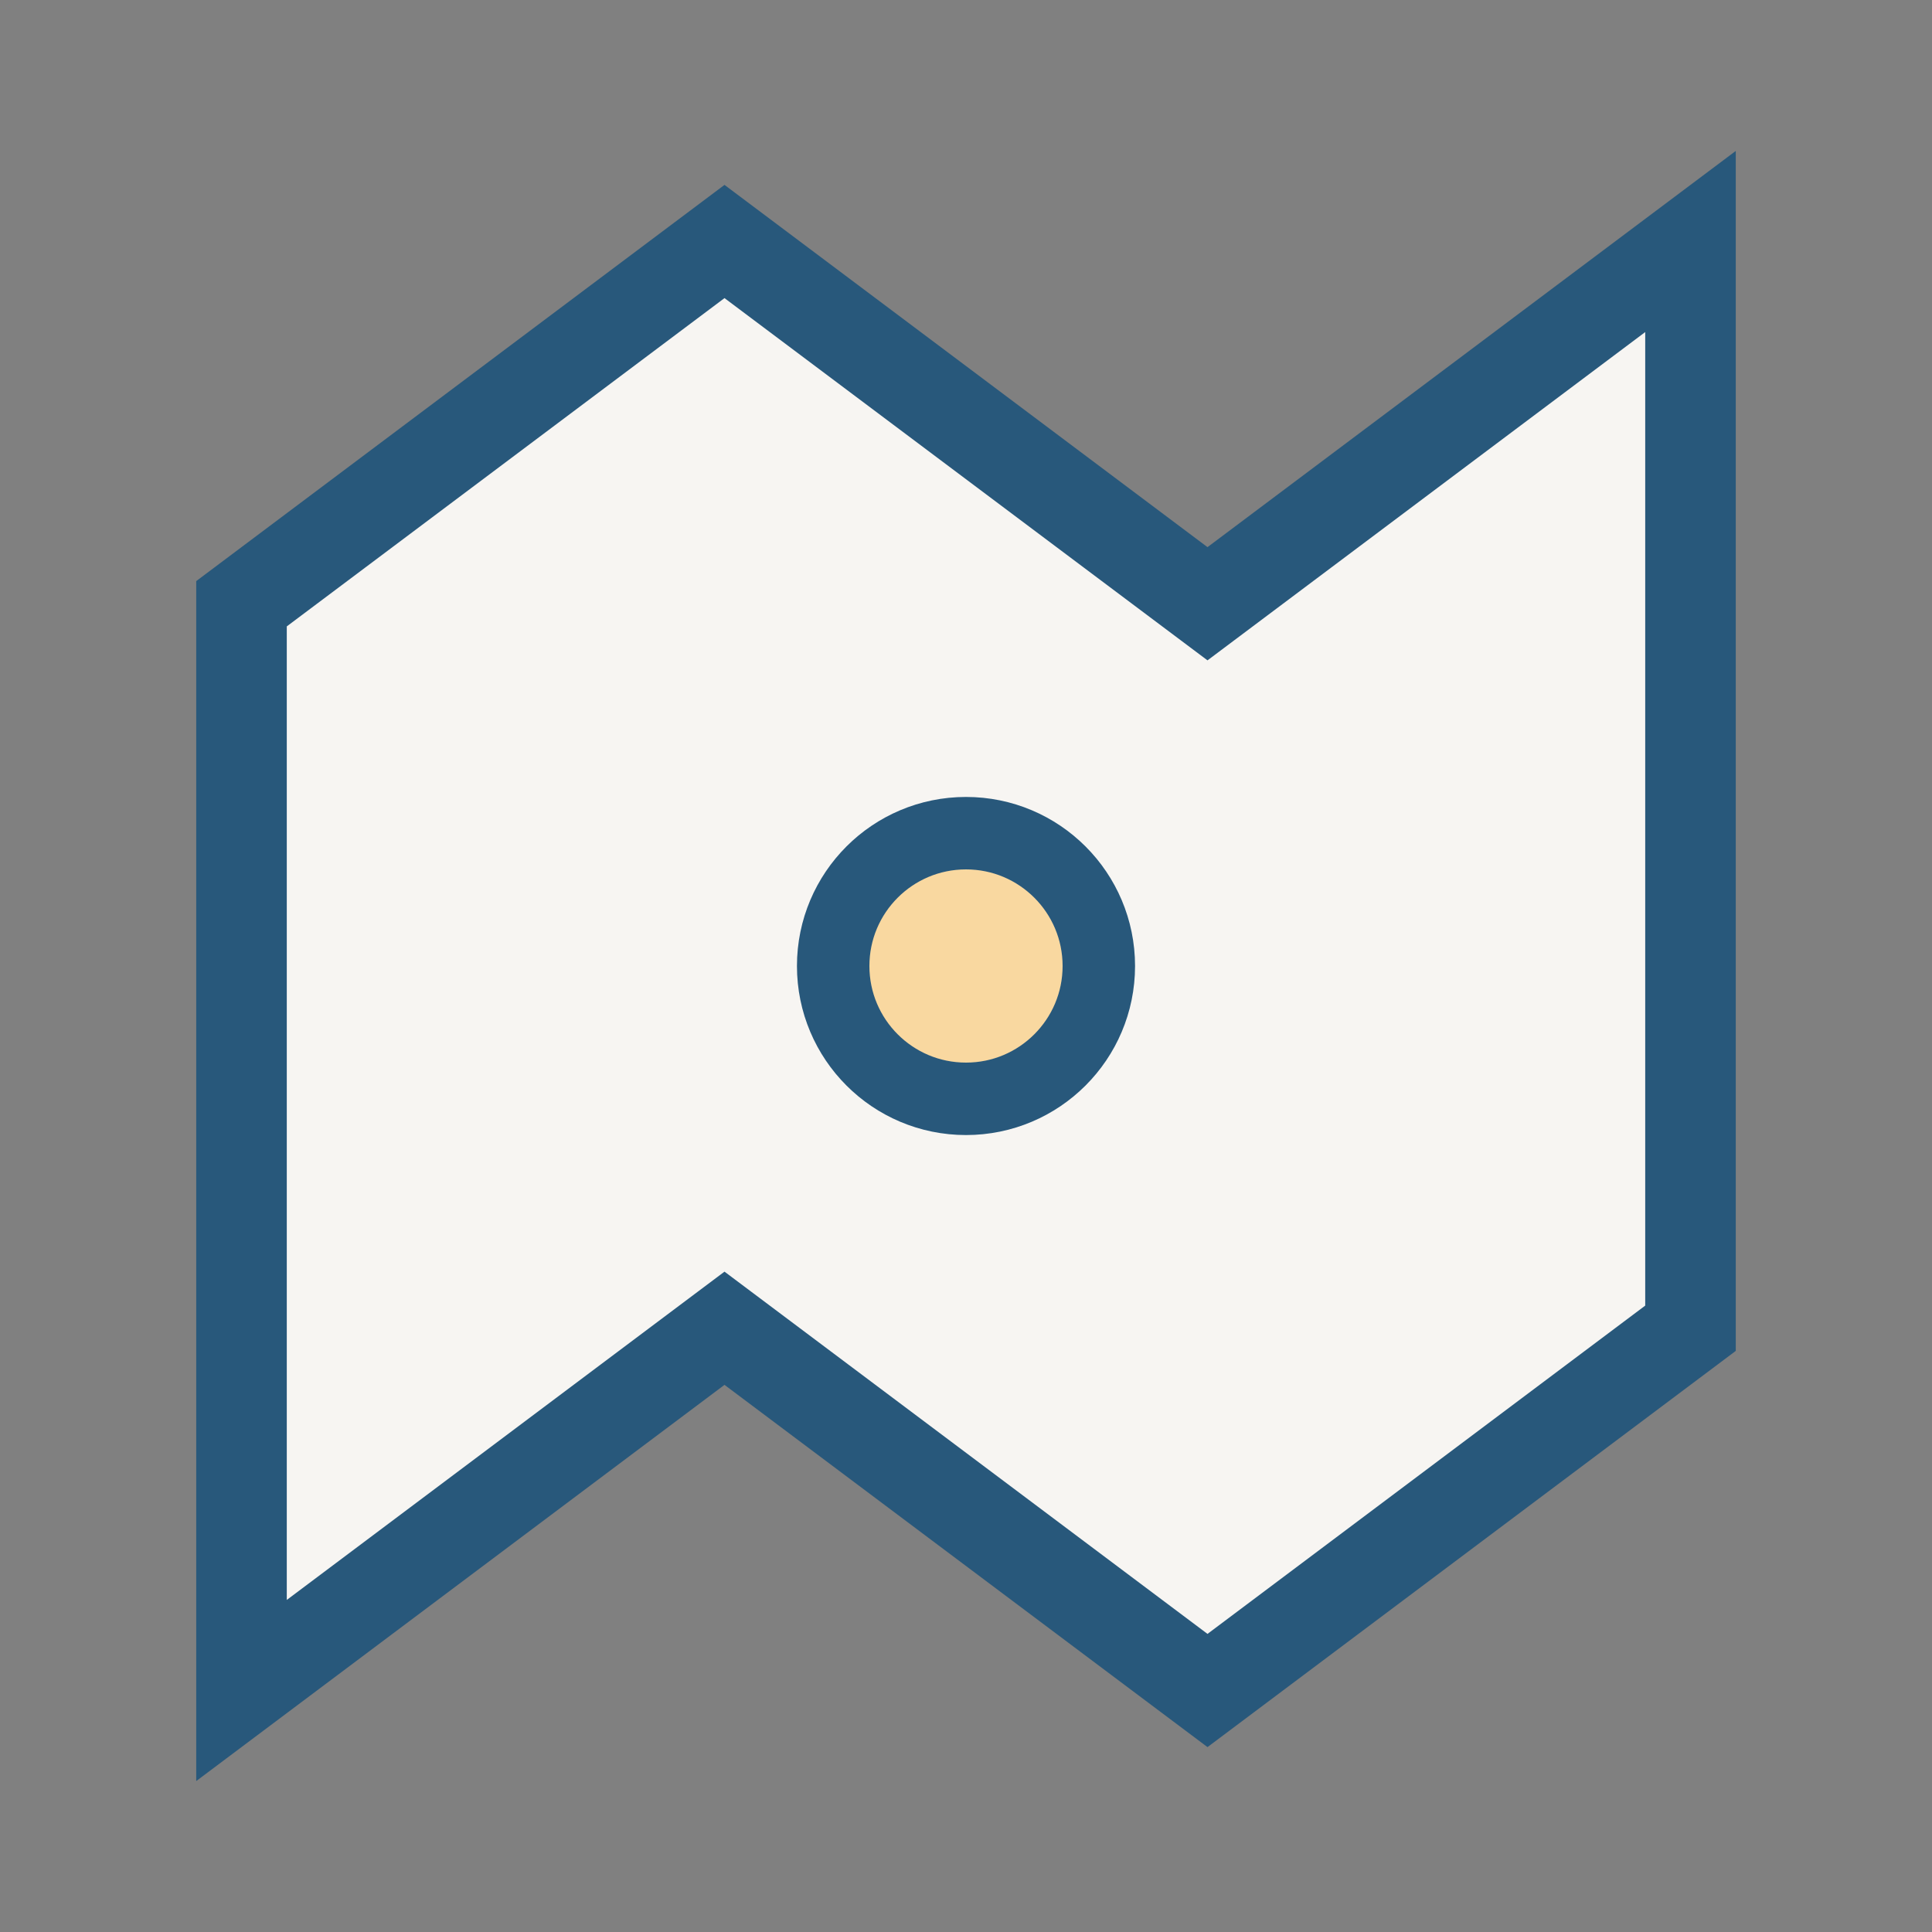
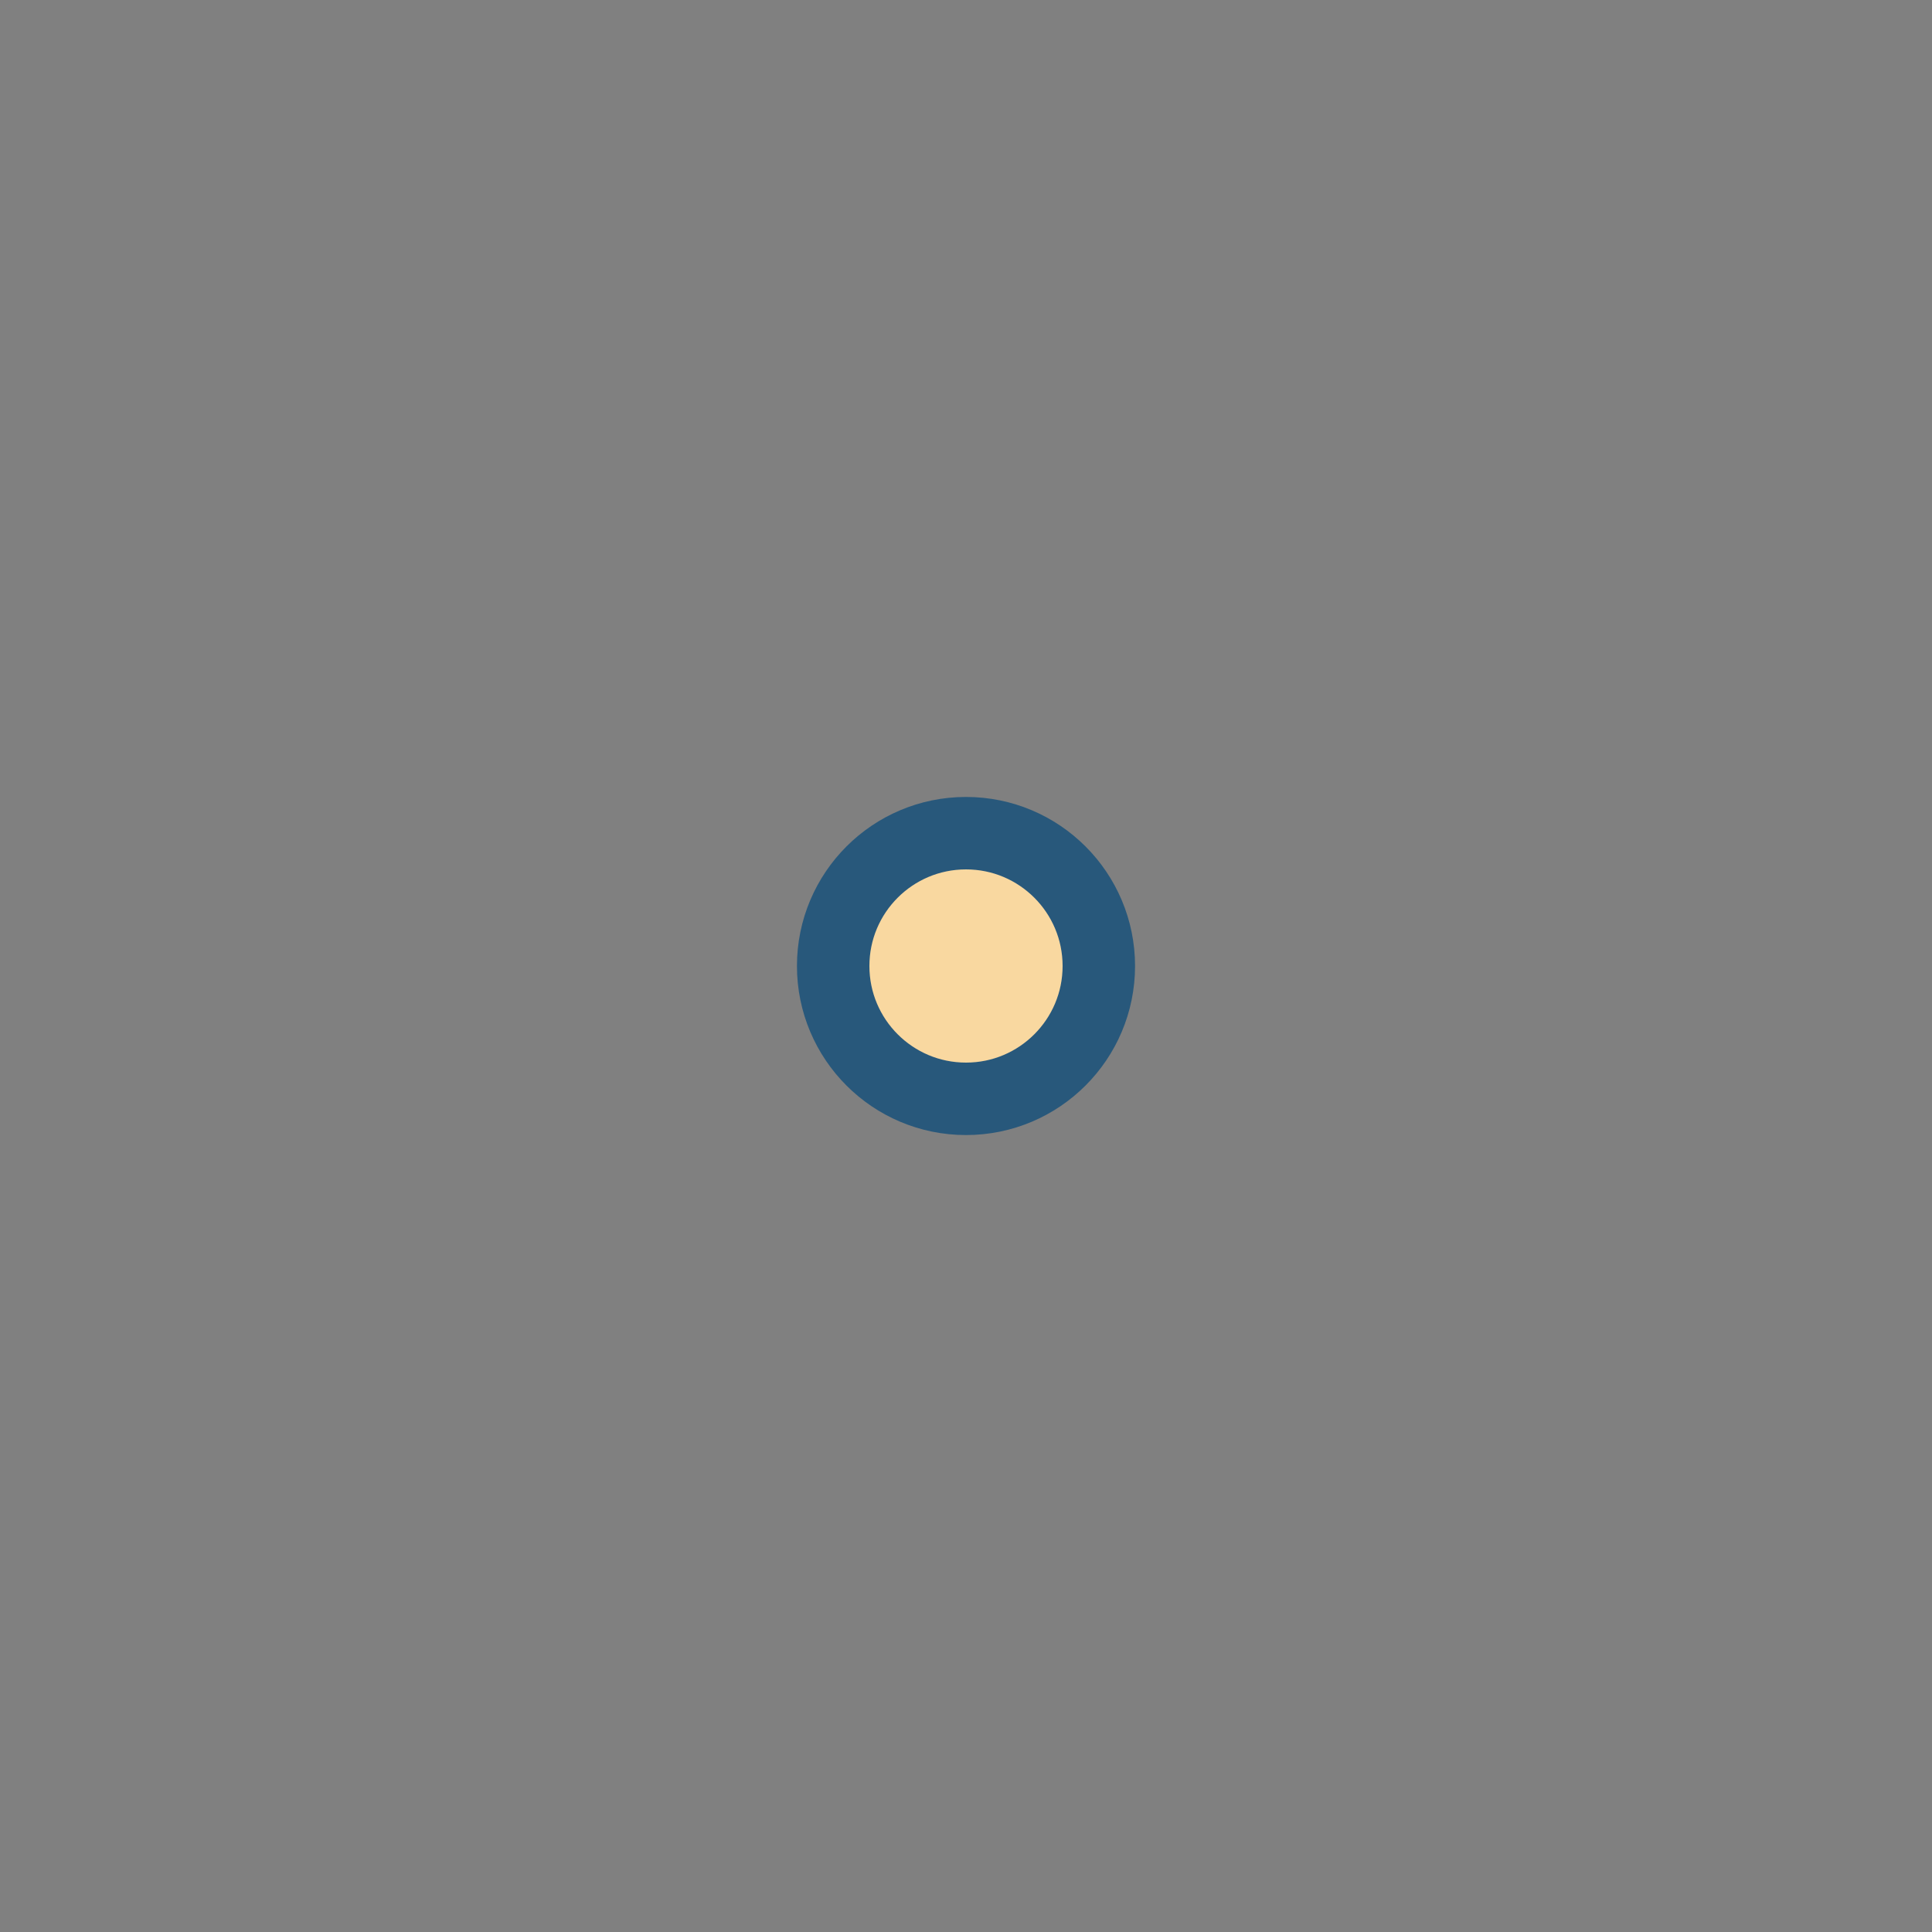
<svg xmlns="http://www.w3.org/2000/svg" width="32" height="32" viewBox="0 0 32 32">
  <rect x="0" y="0" width="32" height="32" fill="#808080" stroke="none" />
-   <polygon points="4,28 12,22 20,28 28,22 28,4 20,10 12,4 4,10" fill="#F7F5F2" stroke="#28587B" stroke-width="1.5" />
  <circle cx="16" cy="16" r="2.2" fill="#F9D8A0" stroke="#28587B" stroke-width="1.2" />
</svg>